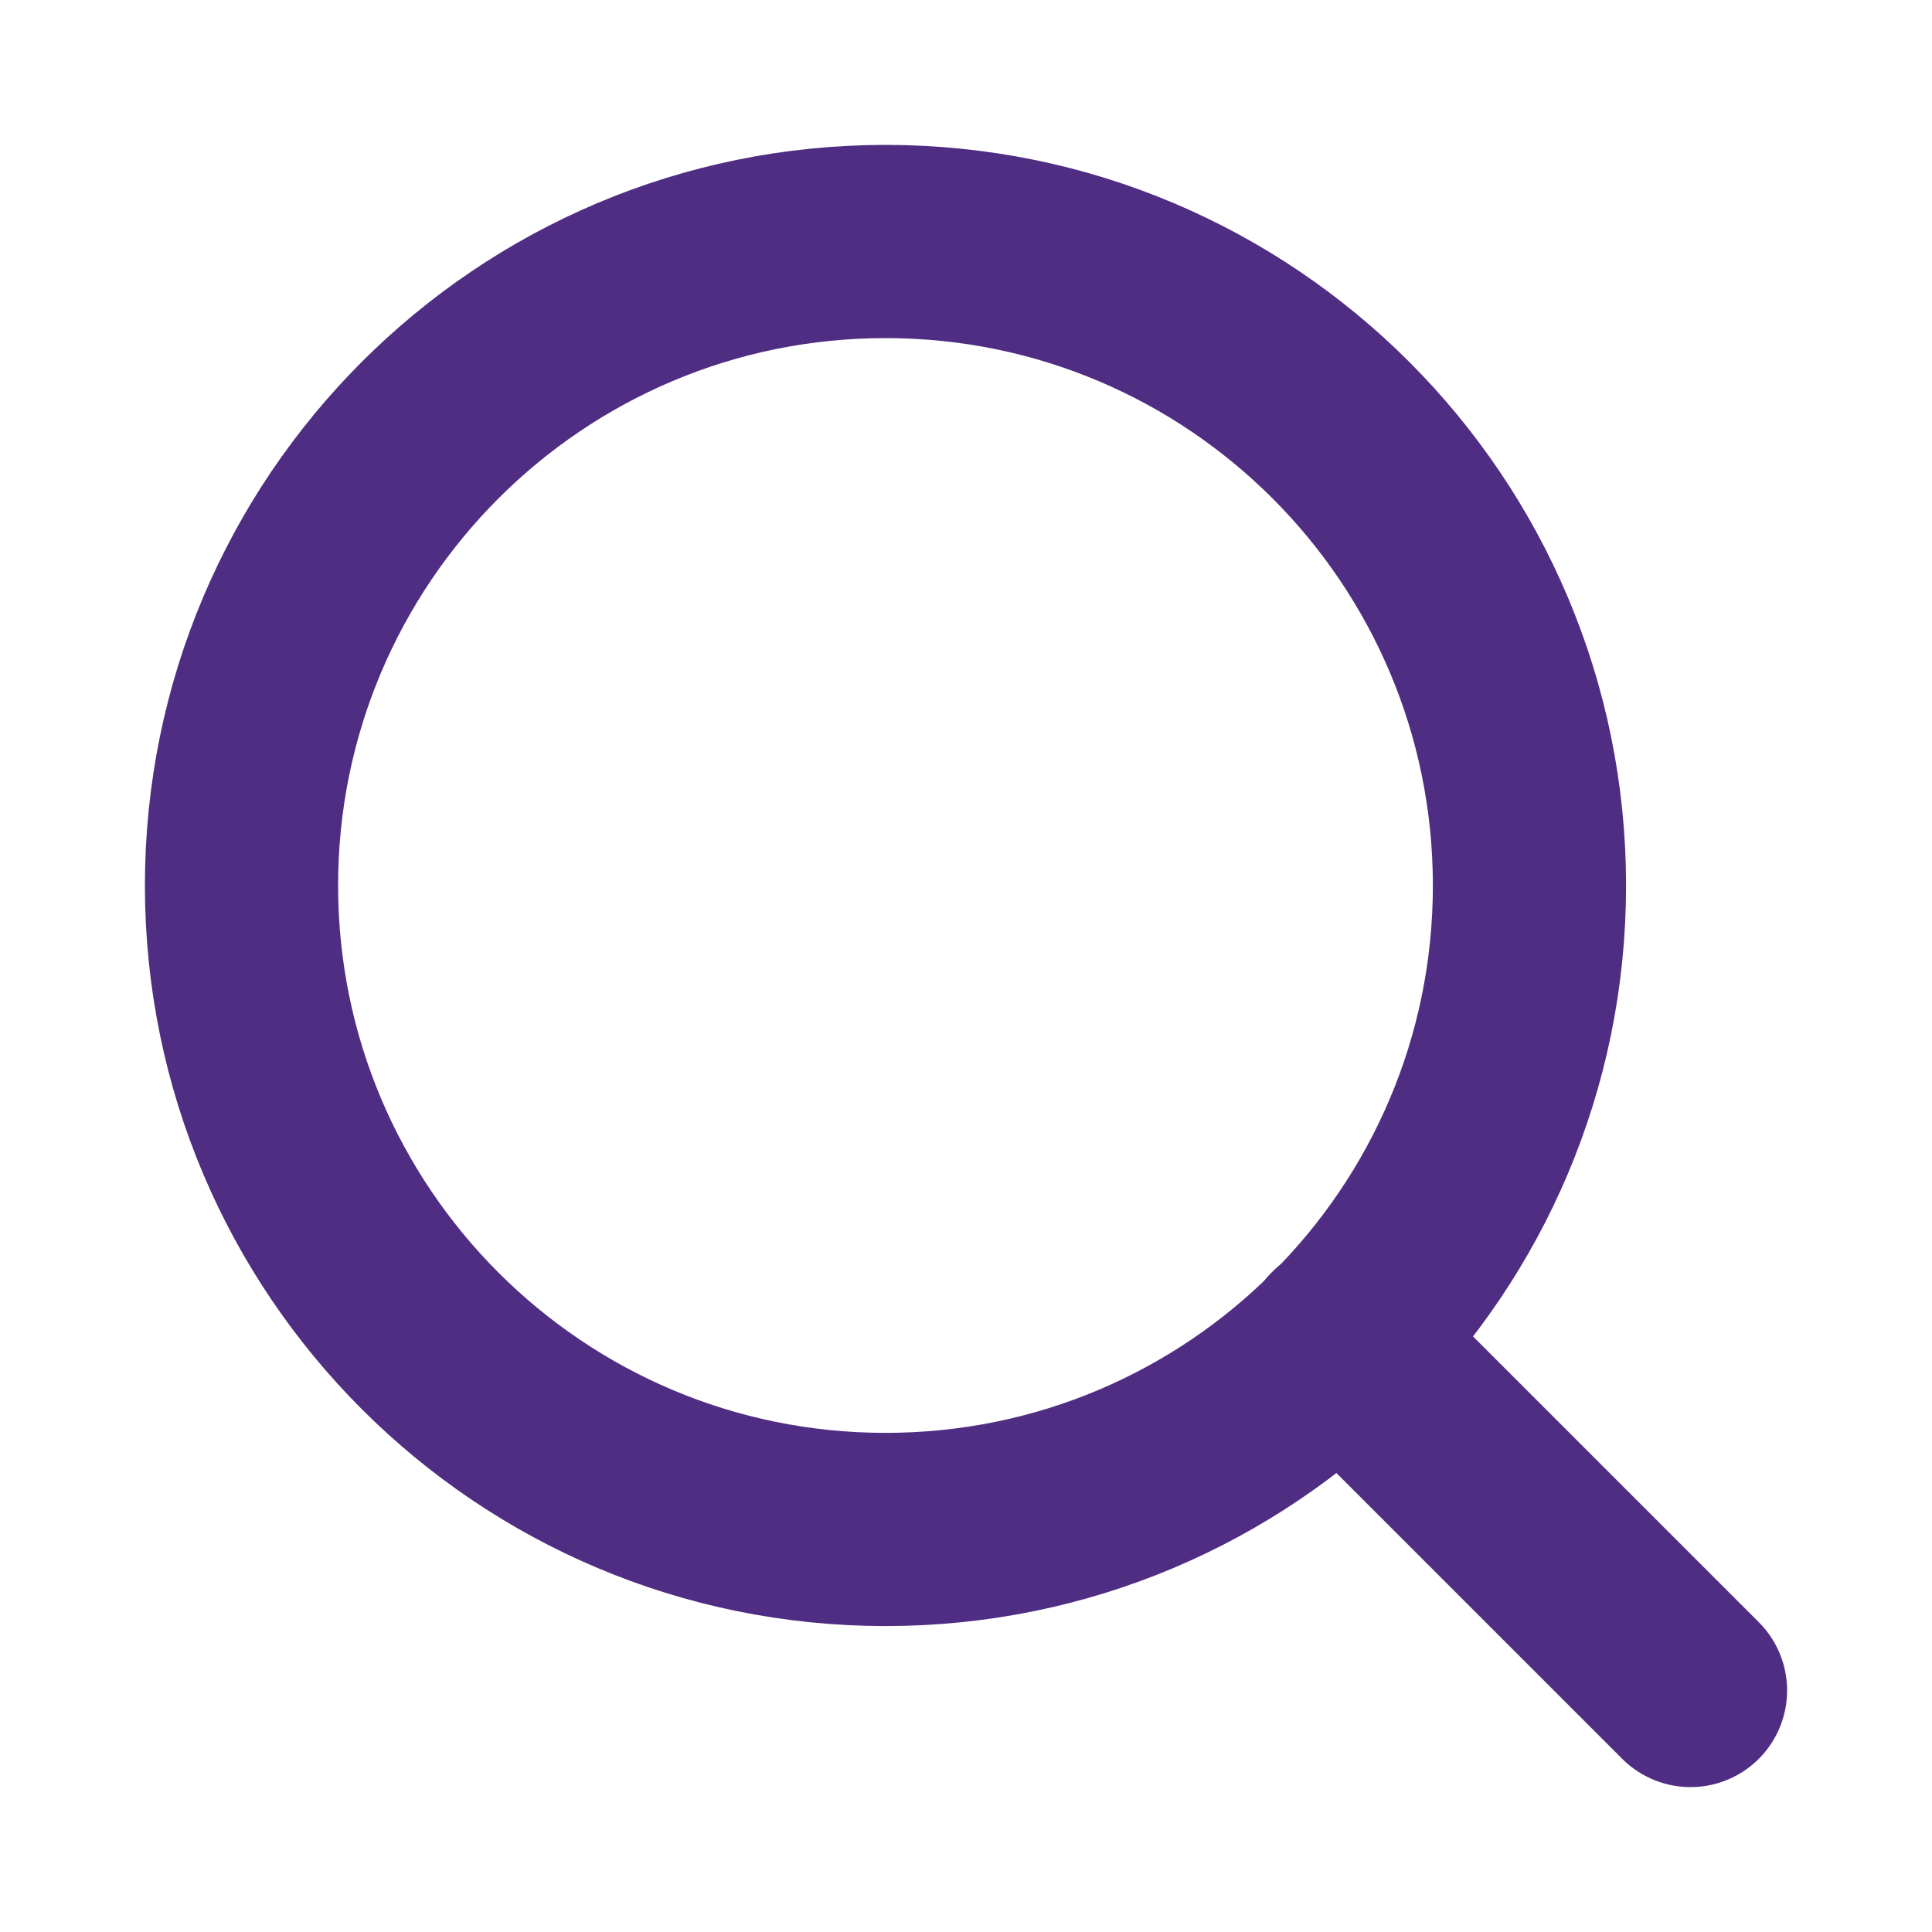
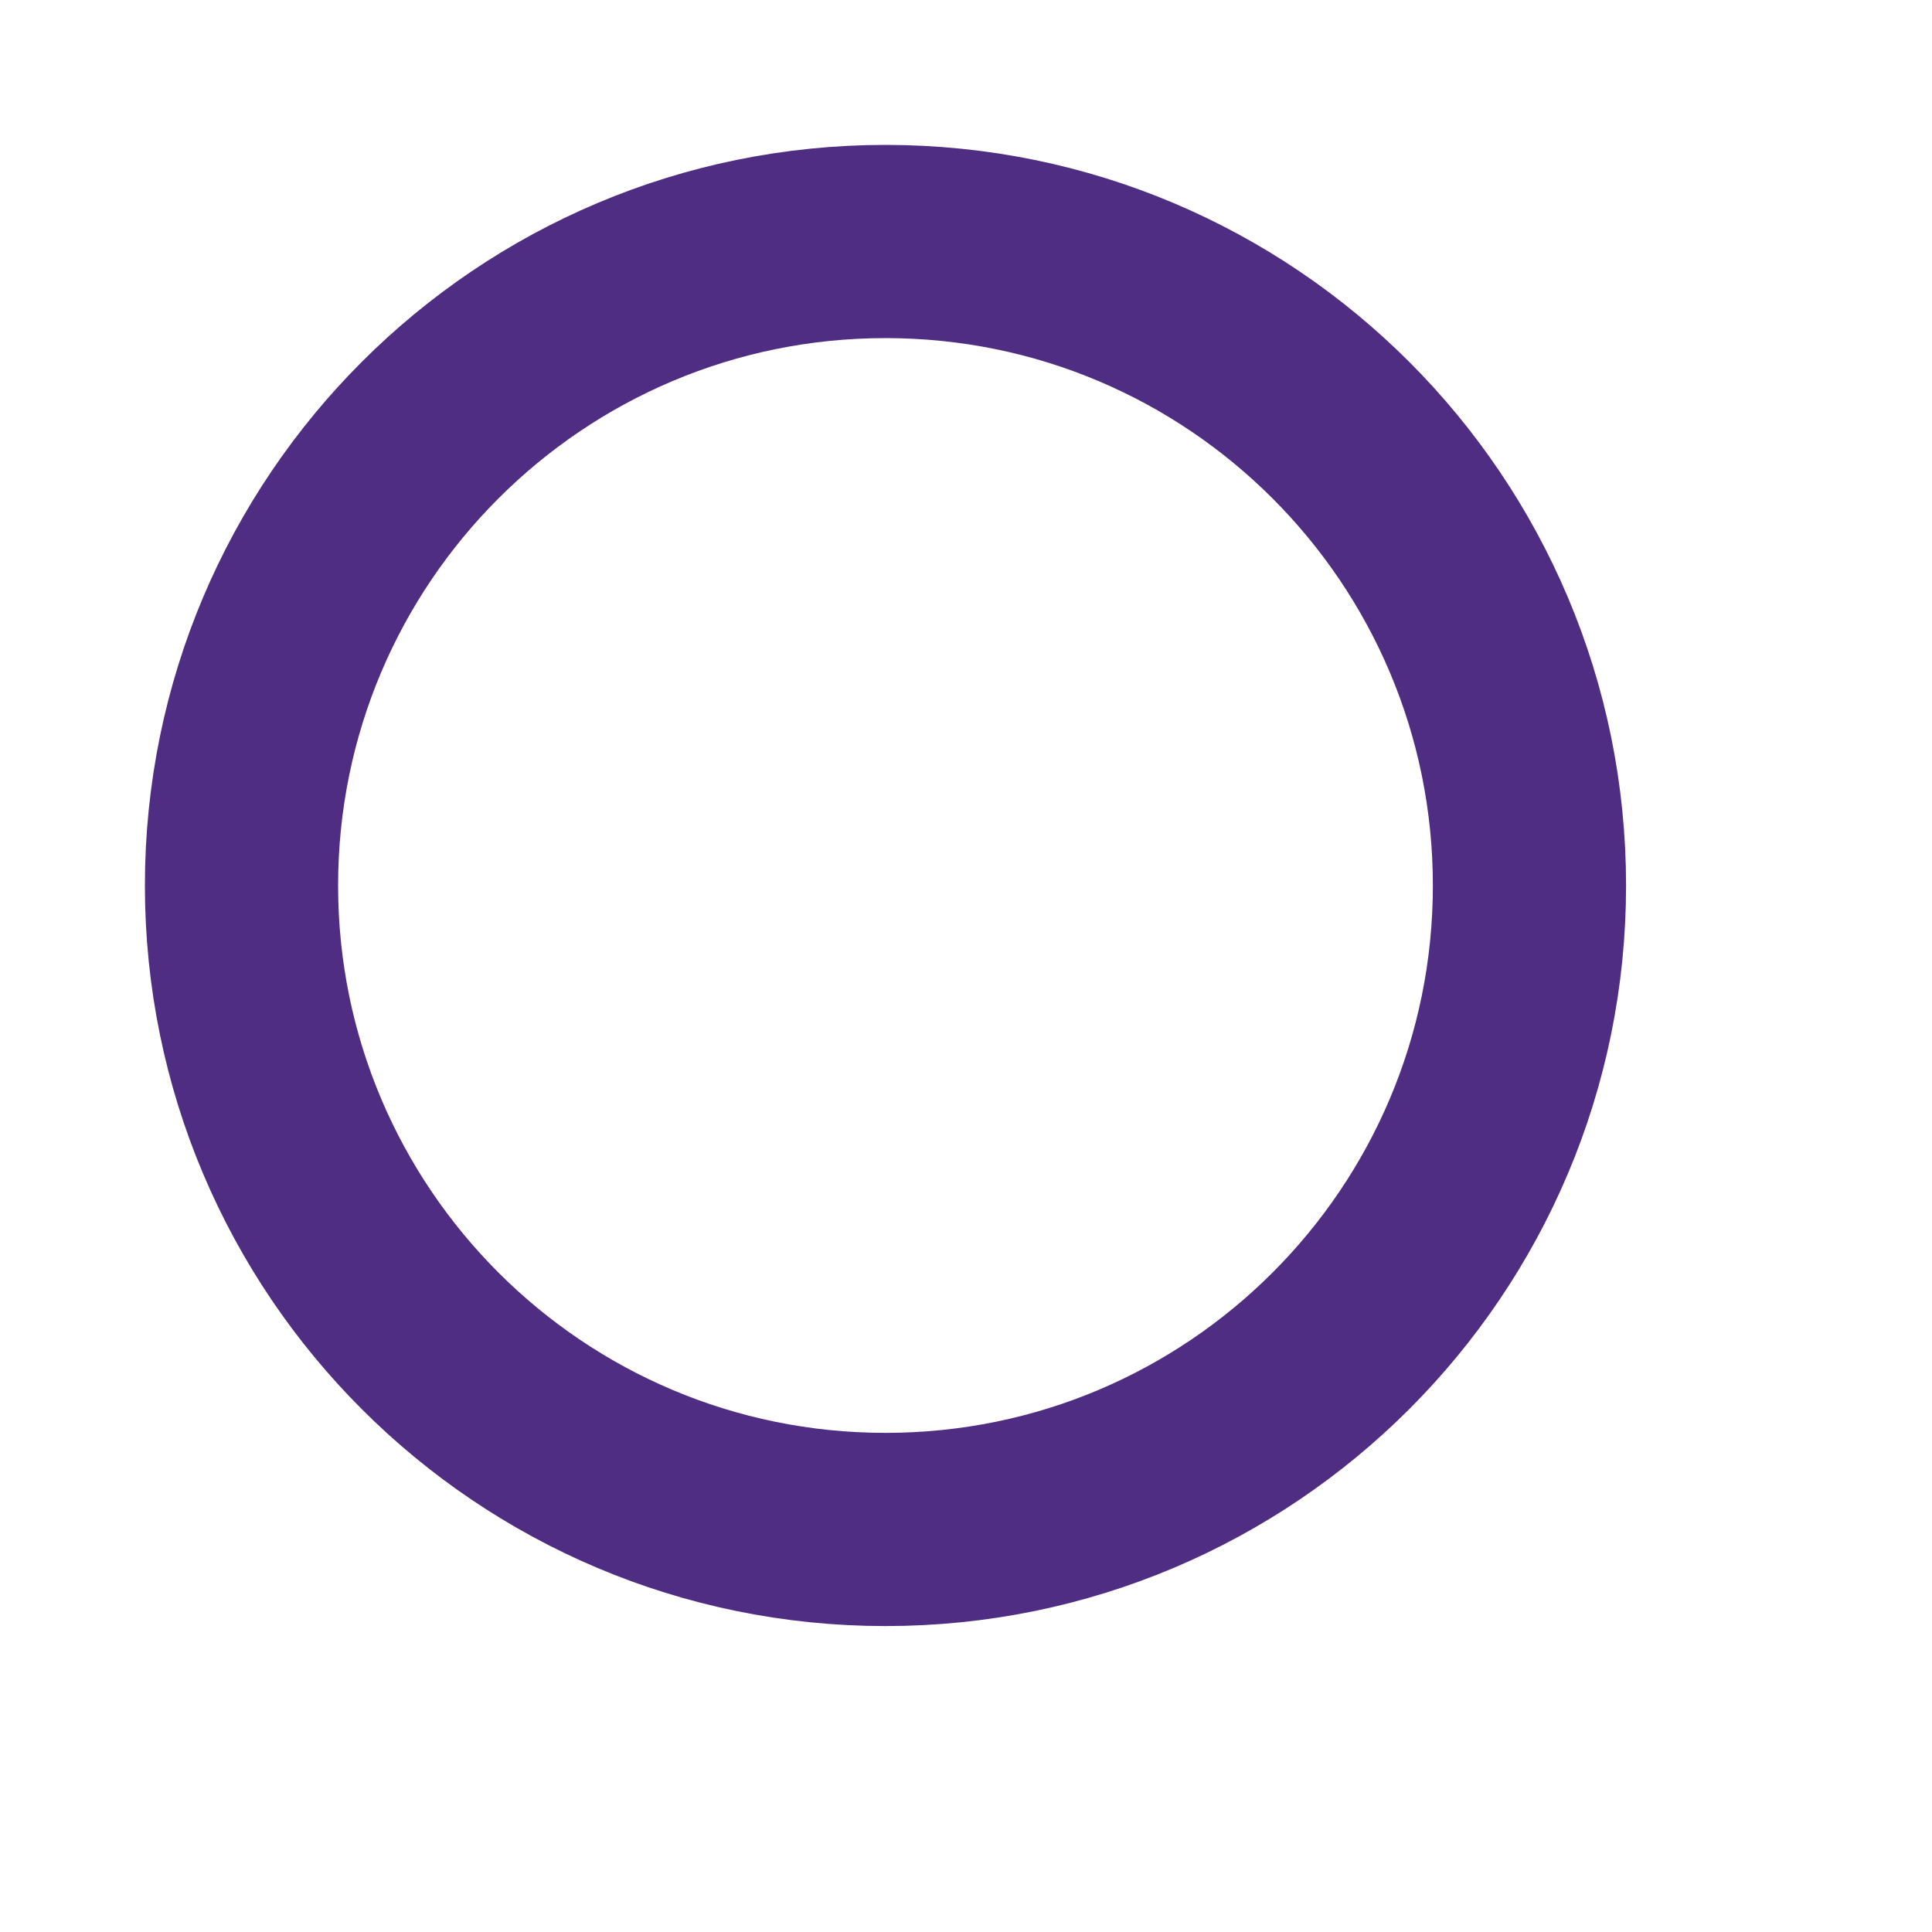
<svg xmlns="http://www.w3.org/2000/svg" width="20" height="20" viewBox="0 0 20 20" fill="none">
  <path d="M9.167 15.833C12.849 15.833 15.833 12.849 15.833 9.167C15.833 5.485 12.849 2.5 9.167 2.5C5.485 2.5 2.5 5.485 2.5 9.167C2.5 12.849 5.485 15.833 9.167 15.833Z" stroke="#4F2D82" stroke-width="2" stroke-linecap="round" stroke-linejoin="round" />
-   <path d="M17.5 17.5L13.875 13.875" stroke="#4F2D82" stroke-width="2" stroke-linecap="round" stroke-linejoin="round" />
</svg>